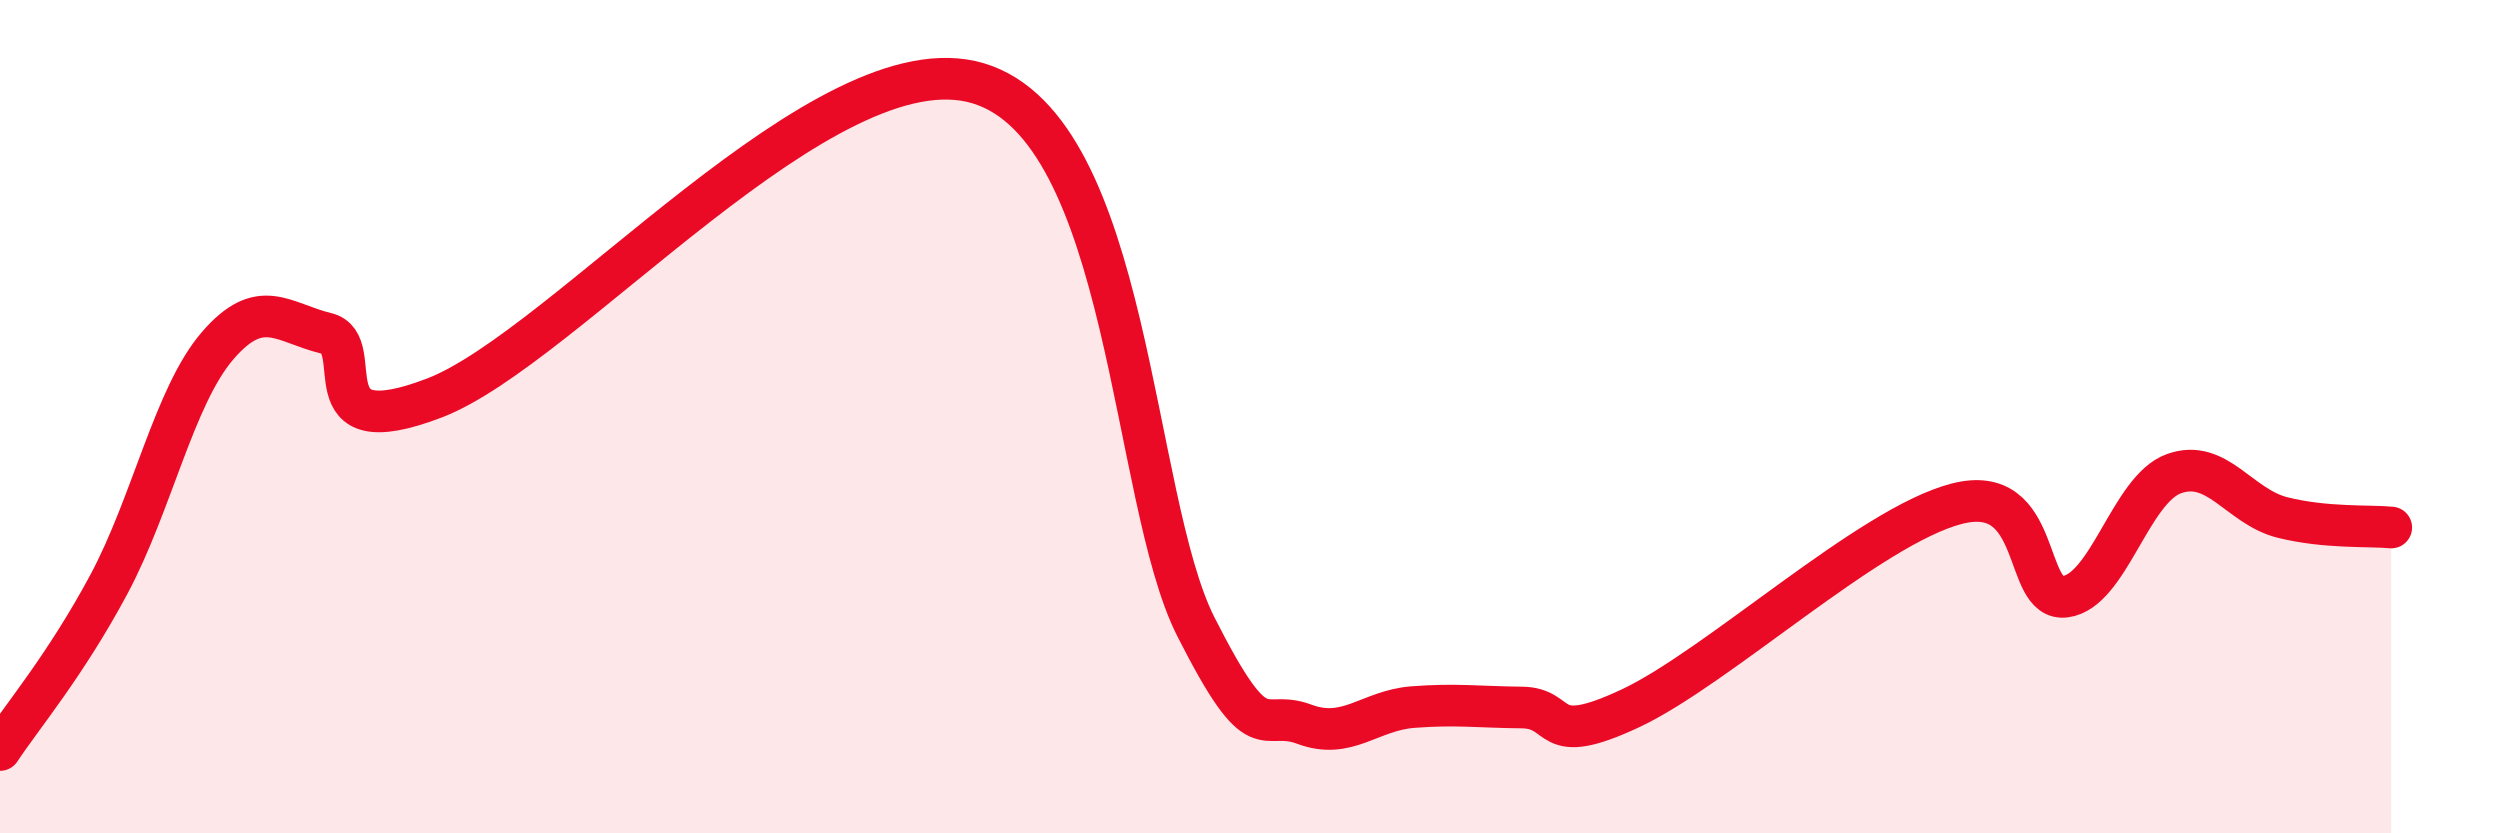
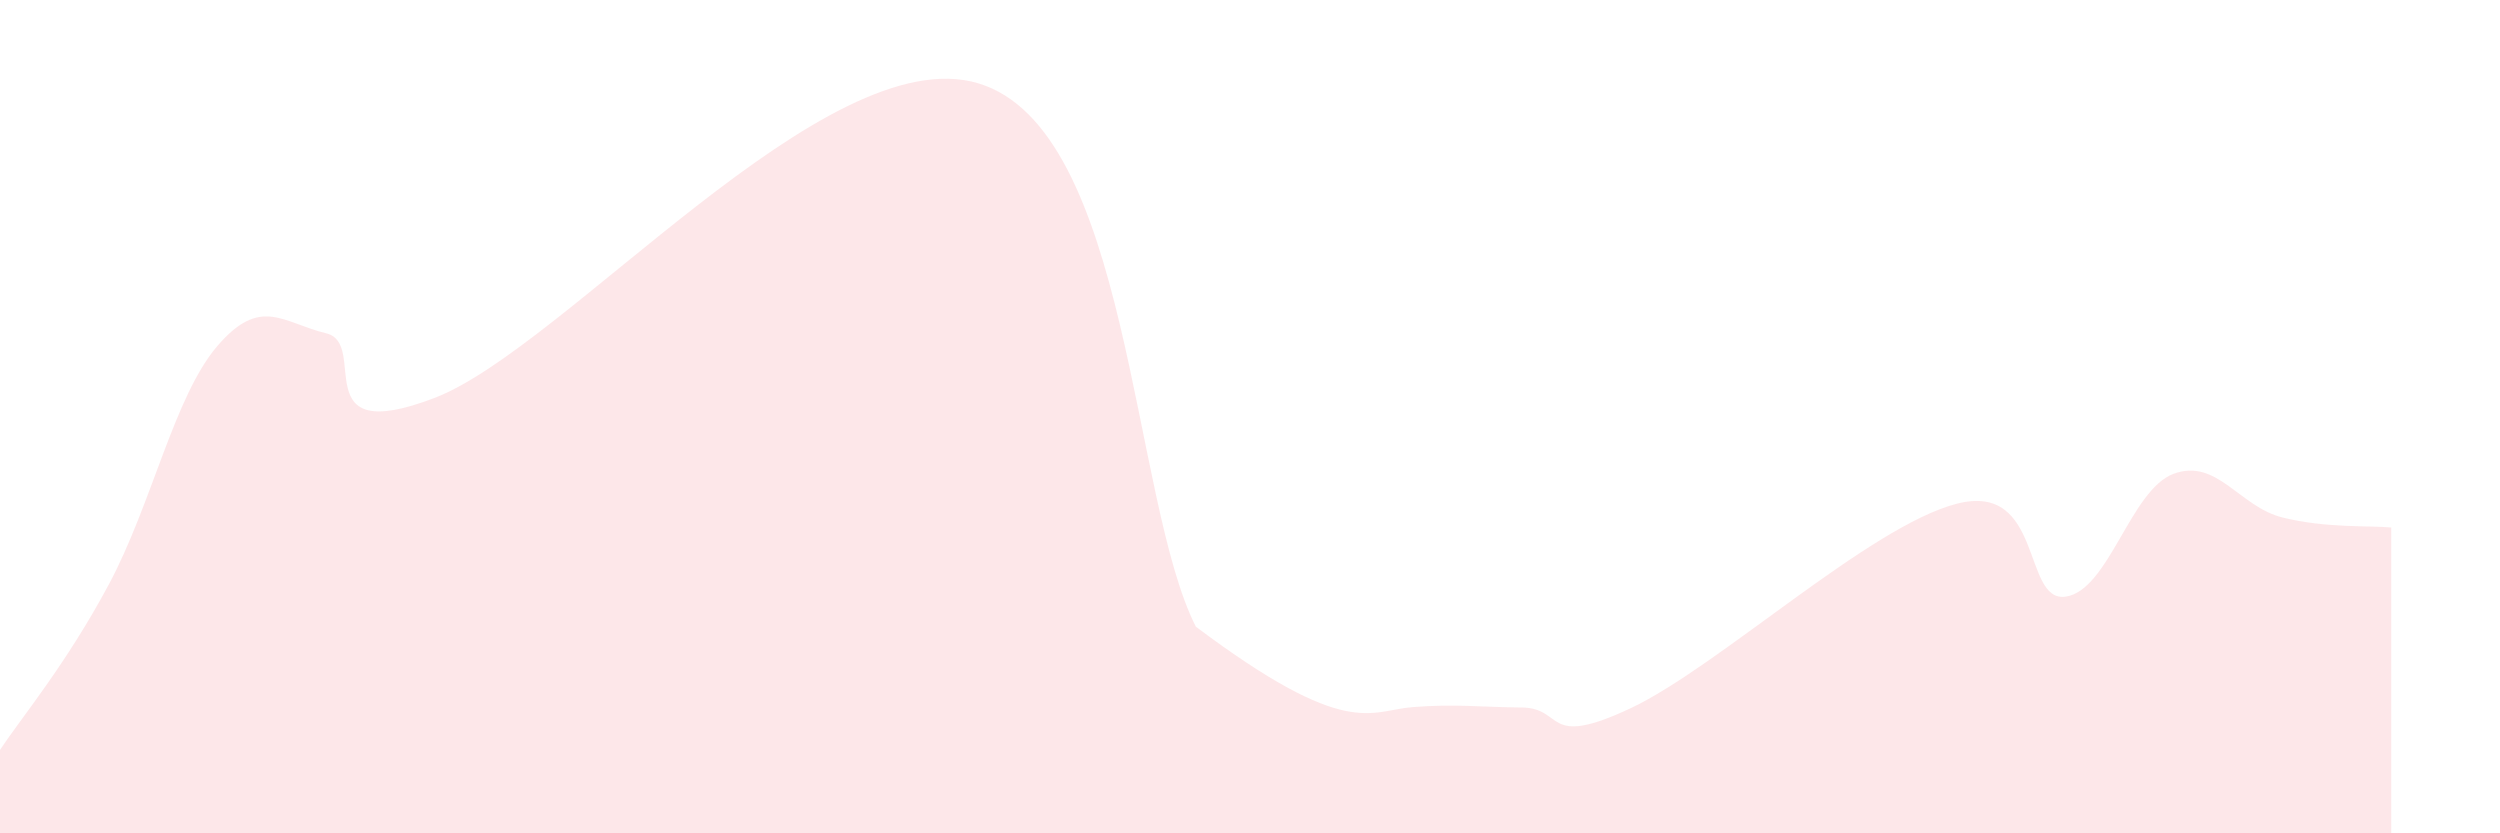
<svg xmlns="http://www.w3.org/2000/svg" width="60" height="20" viewBox="0 0 60 20">
-   <path d="M 0,18 C 0.52,17.21 1.57,15.97 2.61,14.03 C 3.65,12.09 4.18,9.51 5.22,8.3 C 6.26,7.09 6.79,7.75 7.83,8 C 8.87,8.25 7.3,10.75 10.43,9.55 C 13.56,8.35 19.83,0.9 23.48,2 C 27.13,3.1 27.14,11.96 28.7,15.04 C 30.26,18.12 30.26,16.99 31.3,17.38 C 32.34,17.77 32.87,17.05 33.91,16.97 C 34.95,16.89 35.48,16.97 36.52,16.98 C 37.56,16.99 37.04,17.98 39.13,17 C 41.22,16.02 44.87,12.63 46.96,12.09 C 49.05,11.55 48.53,14.46 49.57,14.32 C 50.61,14.18 51.13,11.75 52.17,11.37 C 53.21,10.99 53.74,12.16 54.78,12.42 C 55.82,12.68 56.87,12.61 57.39,12.66L57.39 20L0 20Z" fill="#EB0A25" opacity="0.1" stroke-linecap="round" stroke-linejoin="round" />
-   <path d="M 0,18 C 0.52,17.21 1.57,15.97 2.61,14.03 C 3.65,12.09 4.18,9.51 5.22,8.3 C 6.26,7.09 6.79,7.75 7.83,8 C 8.87,8.25 7.3,10.75 10.43,9.55 C 13.56,8.35 19.83,0.9 23.48,2 C 27.13,3.1 27.14,11.96 28.7,15.04 C 30.26,18.12 30.26,16.99 31.3,17.38 C 32.34,17.77 32.87,17.05 33.91,16.97 C 34.95,16.89 35.48,16.97 36.52,16.98 C 37.56,16.99 37.04,17.98 39.13,17 C 41.22,16.02 44.87,12.63 46.96,12.09 C 49.05,11.55 48.53,14.46 49.57,14.32 C 50.61,14.18 51.13,11.75 52.17,11.37 C 53.21,10.99 53.74,12.16 54.78,12.42 C 55.82,12.68 56.87,12.61 57.39,12.66" stroke="#EB0A25" stroke-width="1" fill="none" stroke-linecap="round" stroke-linejoin="round" />
+   <path d="M 0,18 C 0.52,17.21 1.57,15.97 2.61,14.03 C 3.65,12.09 4.18,9.51 5.22,8.3 C 6.26,7.09 6.79,7.75 7.83,8 C 8.87,8.25 7.3,10.75 10.43,9.55 C 13.56,8.35 19.83,0.9 23.48,2 C 27.13,3.1 27.14,11.96 28.7,15.04 C 32.34,17.77 32.87,17.05 33.91,16.97 C 34.95,16.89 35.48,16.97 36.52,16.98 C 37.56,16.99 37.04,17.98 39.13,17 C 41.22,16.02 44.87,12.63 46.96,12.09 C 49.05,11.55 48.53,14.46 49.57,14.32 C 50.61,14.18 51.13,11.75 52.17,11.37 C 53.21,10.99 53.74,12.16 54.78,12.42 C 55.82,12.68 56.87,12.61 57.39,12.66L57.39 20L0 20Z" fill="#EB0A25" opacity="0.1" stroke-linecap="round" stroke-linejoin="round" />
</svg>